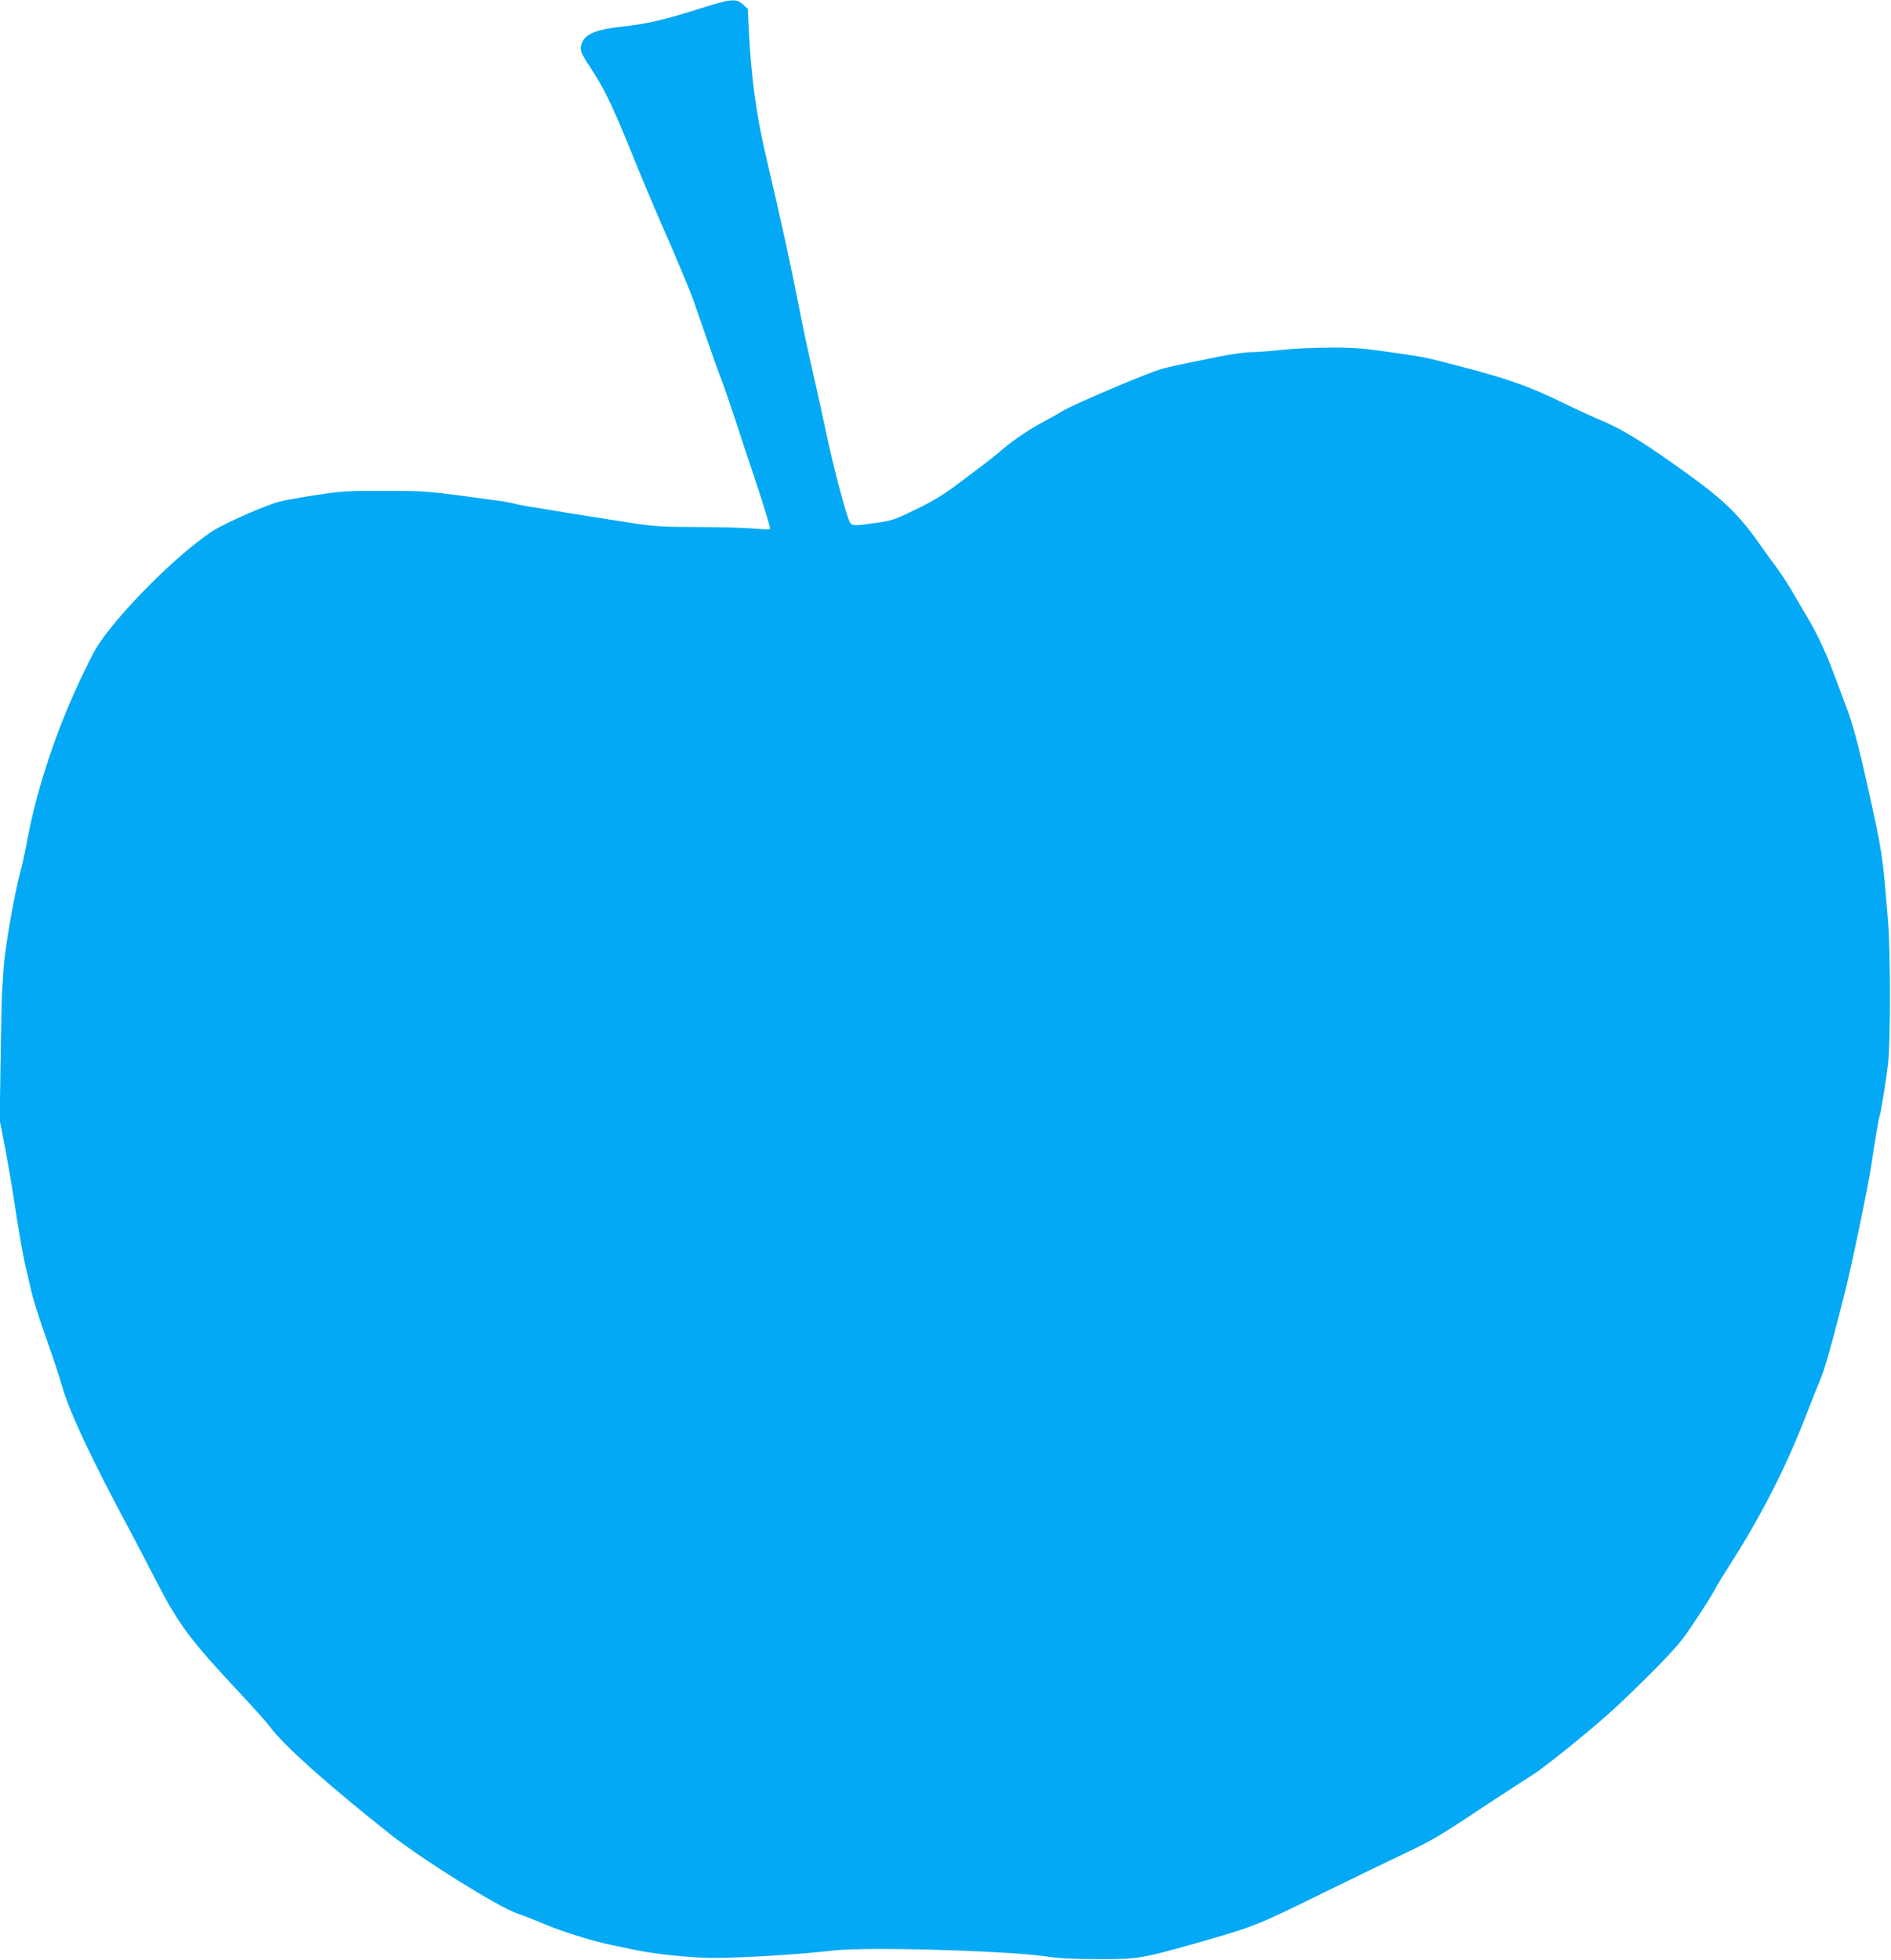
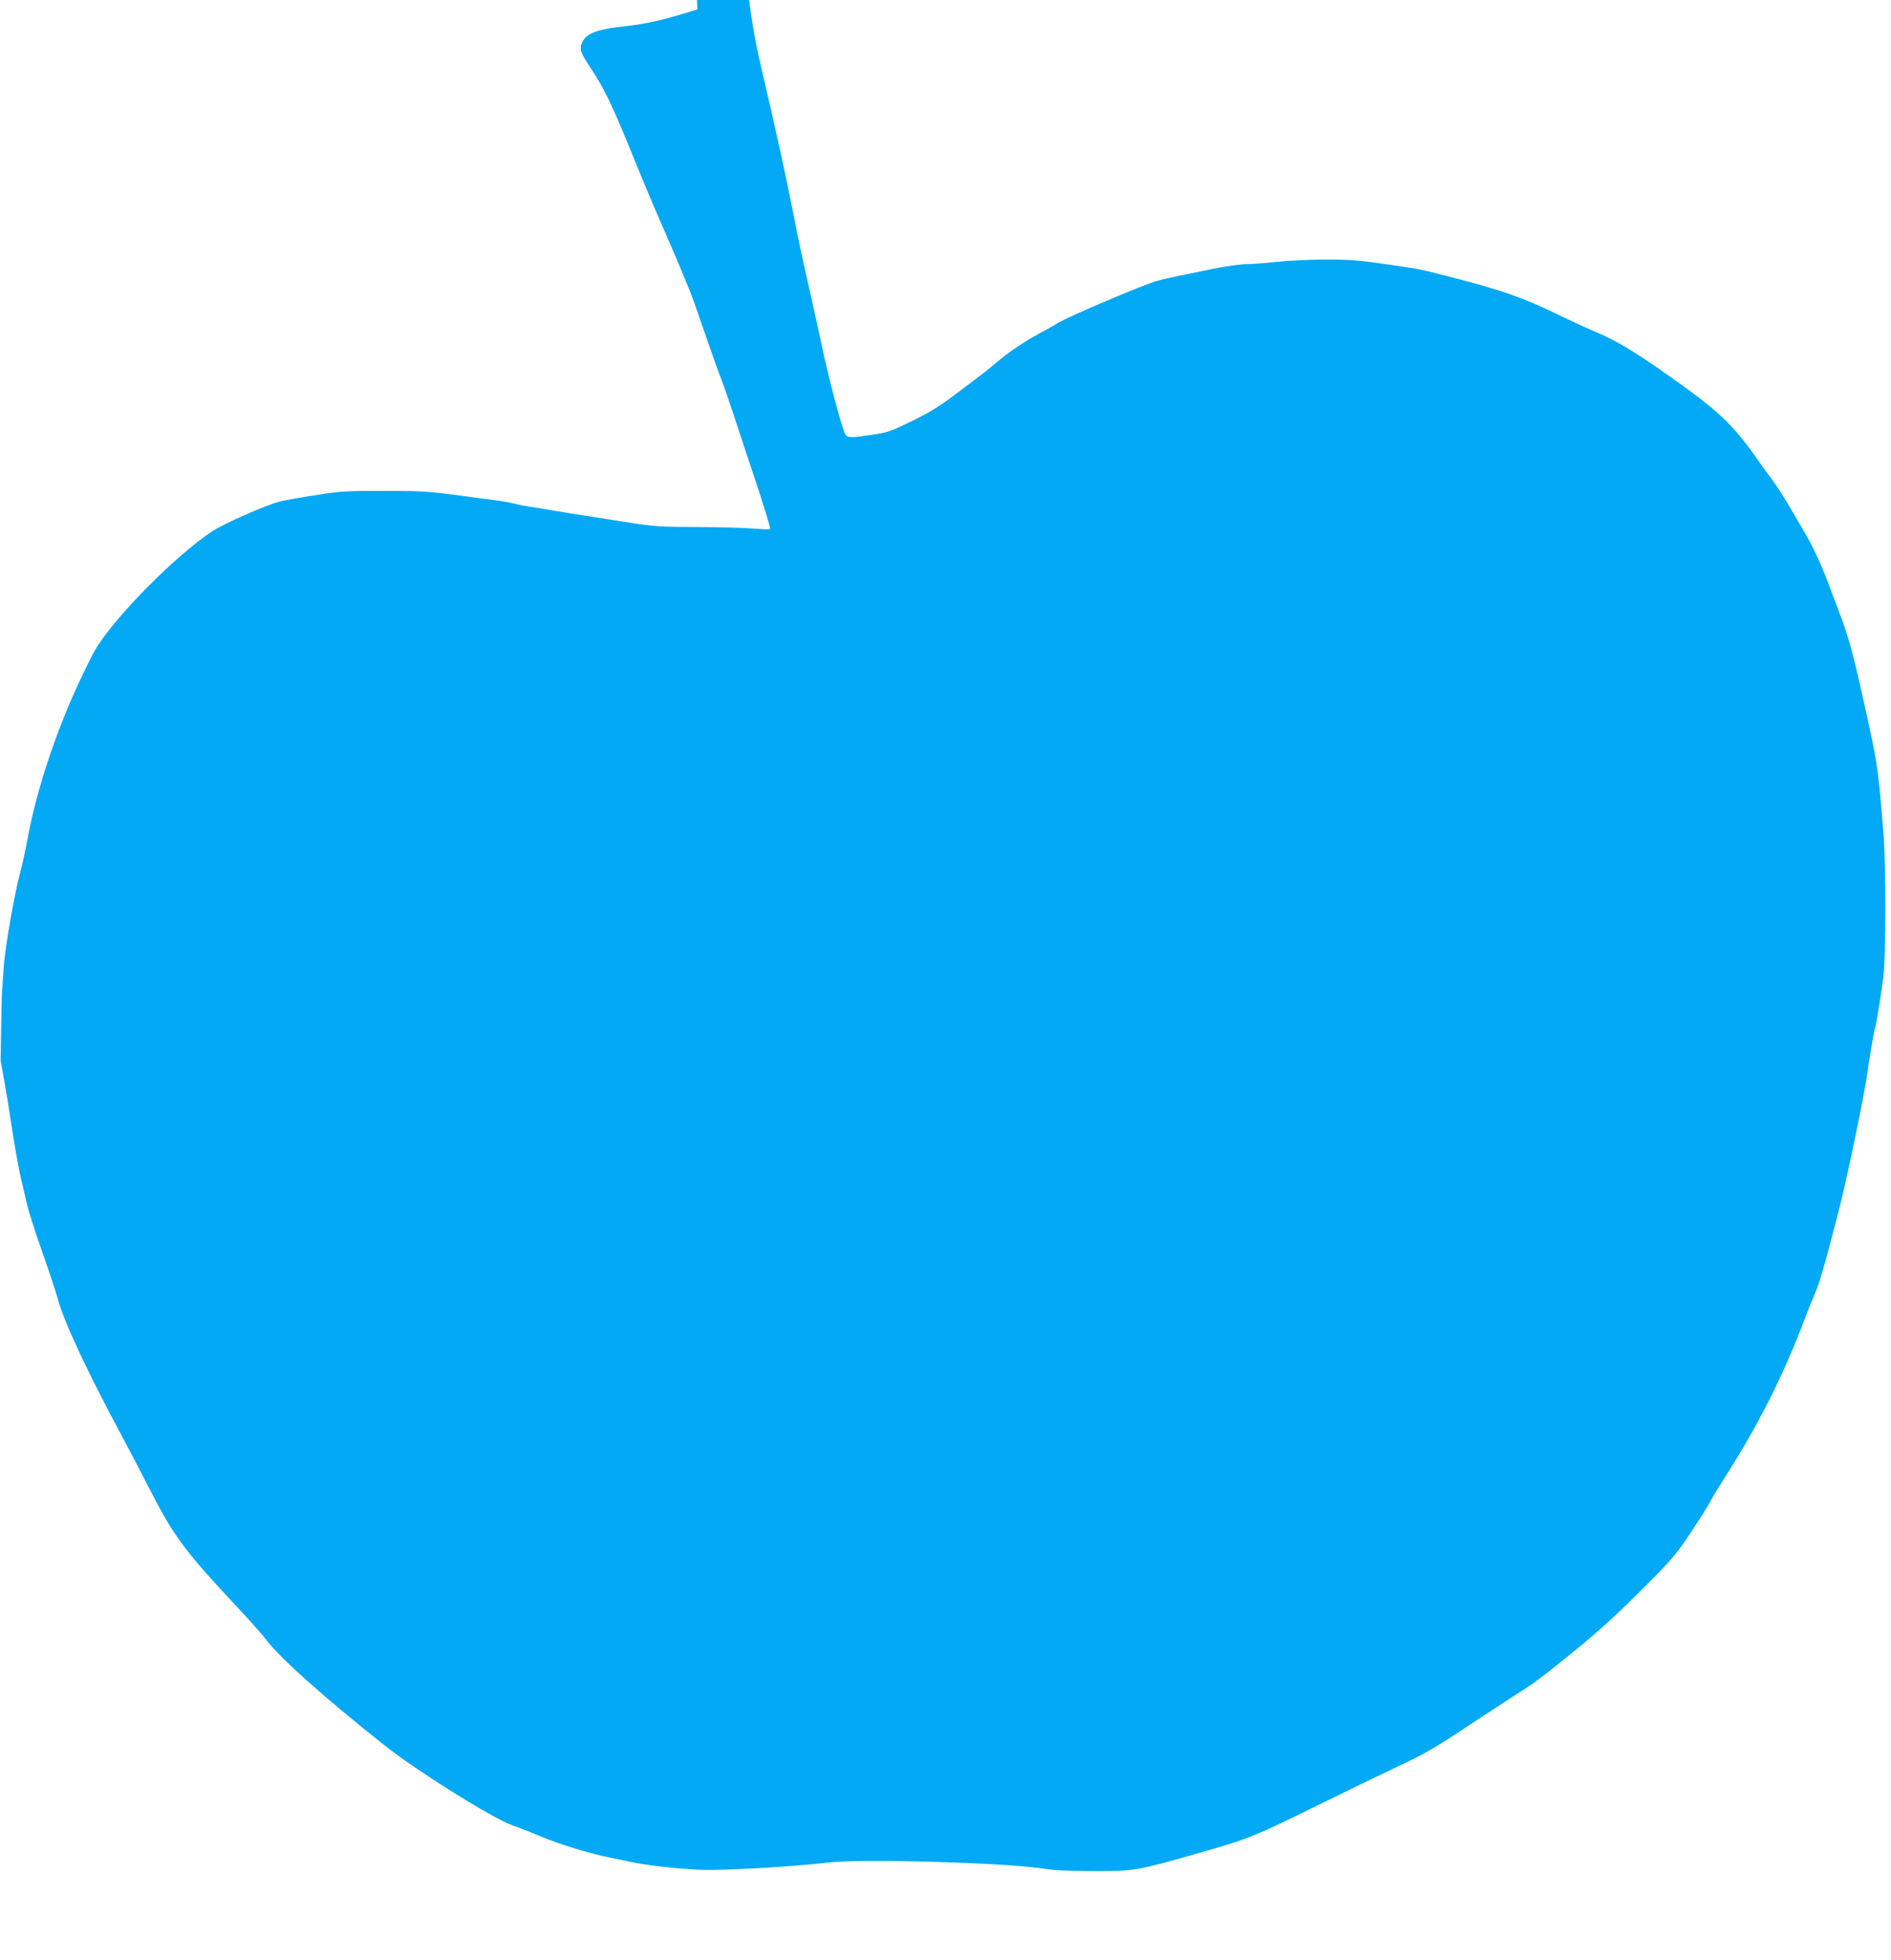
<svg xmlns="http://www.w3.org/2000/svg" version="1.0" width="1235pt" height="1280pt" viewBox="0 0 1235 1280" preserveAspectRatio="xMidYMid meet">
  <g transform="translate(0,1280) scale(0.1,-0.1)" fill="#03a9f4" stroke="none">
-     <path d="M4555 12739 c-221 -70 -333 -96 -502 -114 -150 -16 -224 -45 -249 -98 -22 -46 -16 -67 55 -173 80 -121 135 -233 232 -469 123 -302 173 -420 219 -525 107 -243 194 -452 220 -525 15 -44 56 -161 90 -259 34 -99 74 -212 90 -250 15 -39 58 -163 95 -276 37 -113 93 -284 126 -380 55 -166 99 -309 99 -324 0 -4 -42 -3 -92 1 -108 8 -201 10 -462 12 -181 0 -235 6 -481 46 -49 8 -135 21 -190 30 -55 8 -138 22 -185 30 -47 8 -116 20 -155 25 -38 6 -88 16 -110 22 -22 6 -67 14 -100 18 -478 65 -461 64 -740 64 -247 1 -285 -1 -450 -27 -99 -15 -206 -34 -237 -42 -91 -23 -363 -143 -441 -194 -239 -157 -640 -562 -765 -774 -20 -34 -69 -134 -110 -222 -150 -322 -275 -703 -331 -1007 -16 -86 -38 -189 -50 -229 -37 -137 -99 -493 -107 -614 -4 -66 -9 -142 -11 -170 -2 -27 -6 -225 -9 -440 l-6 -390 36 -185 c19 -102 47 -264 61 -360 31 -204 59 -363 79 -440 7 -30 21 -91 31 -135 10 -44 53 -181 97 -305 44 -124 91 -265 104 -313 42 -156 196 -484 429 -917 43 -80 122 -231 175 -335 156 -304 227 -399 560 -755 85 -91 172 -188 192 -215 86 -119 382 -383 786 -703 208 -164 700 -472 828 -517 44 -15 131 -49 194 -76 118 -49 311 -108 435 -133 39 -8 102 -21 140 -29 97 -22 295 -45 450 -52 148 -7 595 18 845 47 212 26 1143 -1 1390 -38 83 -13 178 -18 340 -18 266 -1 281 1 714 125 309 89 336 100 787 322 151 74 369 180 485 235 188 88 246 122 510 298 165 108 319 209 344 224 62 37 339 259 490 393 69 61 203 190 298 286 152 154 187 195 276 331 57 85 113 175 126 200 12 25 59 101 103 170 206 322 372 650 505 1000 22 58 56 143 76 190 36 87 66 194 161 565 50 195 166 756 180 870 8 66 46 288 50 295 7 11 44 240 56 345 16 141 16 729 0 925 -38 458 -35 439 -136 895 -60 271 -97 405 -144 527 -21 57 -58 153 -80 213 -50 132 -106 252 -171 360 -26 44 -71 120 -99 169 -29 48 -73 116 -99 151 -26 34 -65 88 -87 119 -168 242 -260 328 -603 569 -217 153 -341 226 -477 281 -49 21 -162 73 -250 116 -187 92 -353 151 -624 221 -265 69 -240 64 -475 98 -176 26 -239 31 -395 31 -102 0 -247 -7 -321 -15 -74 -8 -164 -15 -200 -15 -36 0 -131 -13 -210 -29 -80 -17 -181 -37 -225 -46 -44 -9 -112 -24 -150 -35 -90 -25 -573 -230 -645 -274 -30 -18 -82 -48 -115 -65 -99 -53 -190 -113 -266 -176 -84 -70 -92 -77 -280 -218 -112 -85 -177 -125 -294 -182 -137 -67 -159 -75 -258 -89 -142 -21 -164 -21 -177 4 -24 44 -113 384 -159 605 -18 83 -40 188 -51 235 -74 326 -95 425 -126 585 -52 267 -106 512 -220 1002 -55 237 -89 491 -103 777 l-7 148 -32 29 c-46 41 -76 38 -297 -32z" />
+     <path d="M4555 12739 c-221 -70 -333 -96 -502 -114 -150 -16 -224 -45 -249 -98 -22 -46 -16 -67 55 -173 80 -121 135 -233 232 -469 123 -302 173 -420 219 -525 107 -243 194 -452 220 -525 15 -44 56 -161 90 -259 34 -99 74 -212 90 -250 15 -39 58 -163 95 -276 37 -113 93 -284 126 -380 55 -166 99 -309 99 -324 0 -4 -42 -3 -92 1 -108 8 -201 10 -462 12 -181 0 -235 6 -481 46 -49 8 -135 21 -190 30 -55 8 -138 22 -185 30 -47 8 -116 20 -155 25 -38 6 -88 16 -110 22 -22 6 -67 14 -100 18 -478 65 -461 64 -740 64 -247 1 -285 -1 -450 -27 -99 -15 -206 -34 -237 -42 -91 -23 -363 -143 -441 -194 -239 -157 -640 -562 -765 -774 -20 -34 -69 -134 -110 -222 -150 -322 -275 -703 -331 -1007 -16 -86 -38 -189 -50 -229 -37 -137 -99 -493 -107 -614 -4 -66 -9 -142 -11 -170 -2 -27 -6 -225 -9 -440 c19 -102 47 -264 61 -360 31 -204 59 -363 79 -440 7 -30 21 -91 31 -135 10 -44 53 -181 97 -305 44 -124 91 -265 104 -313 42 -156 196 -484 429 -917 43 -80 122 -231 175 -335 156 -304 227 -399 560 -755 85 -91 172 -188 192 -215 86 -119 382 -383 786 -703 208 -164 700 -472 828 -517 44 -15 131 -49 194 -76 118 -49 311 -108 435 -133 39 -8 102 -21 140 -29 97 -22 295 -45 450 -52 148 -7 595 18 845 47 212 26 1143 -1 1390 -38 83 -13 178 -18 340 -18 266 -1 281 1 714 125 309 89 336 100 787 322 151 74 369 180 485 235 188 88 246 122 510 298 165 108 319 209 344 224 62 37 339 259 490 393 69 61 203 190 298 286 152 154 187 195 276 331 57 85 113 175 126 200 12 25 59 101 103 170 206 322 372 650 505 1000 22 58 56 143 76 190 36 87 66 194 161 565 50 195 166 756 180 870 8 66 46 288 50 295 7 11 44 240 56 345 16 141 16 729 0 925 -38 458 -35 439 -136 895 -60 271 -97 405 -144 527 -21 57 -58 153 -80 213 -50 132 -106 252 -171 360 -26 44 -71 120 -99 169 -29 48 -73 116 -99 151 -26 34 -65 88 -87 119 -168 242 -260 328 -603 569 -217 153 -341 226 -477 281 -49 21 -162 73 -250 116 -187 92 -353 151 -624 221 -265 69 -240 64 -475 98 -176 26 -239 31 -395 31 -102 0 -247 -7 -321 -15 -74 -8 -164 -15 -200 -15 -36 0 -131 -13 -210 -29 -80 -17 -181 -37 -225 -46 -44 -9 -112 -24 -150 -35 -90 -25 -573 -230 -645 -274 -30 -18 -82 -48 -115 -65 -99 -53 -190 -113 -266 -176 -84 -70 -92 -77 -280 -218 -112 -85 -177 -125 -294 -182 -137 -67 -159 -75 -258 -89 -142 -21 -164 -21 -177 4 -24 44 -113 384 -159 605 -18 83 -40 188 -51 235 -74 326 -95 425 -126 585 -52 267 -106 512 -220 1002 -55 237 -89 491 -103 777 l-7 148 -32 29 c-46 41 -76 38 -297 -32z" />
  </g>
</svg>